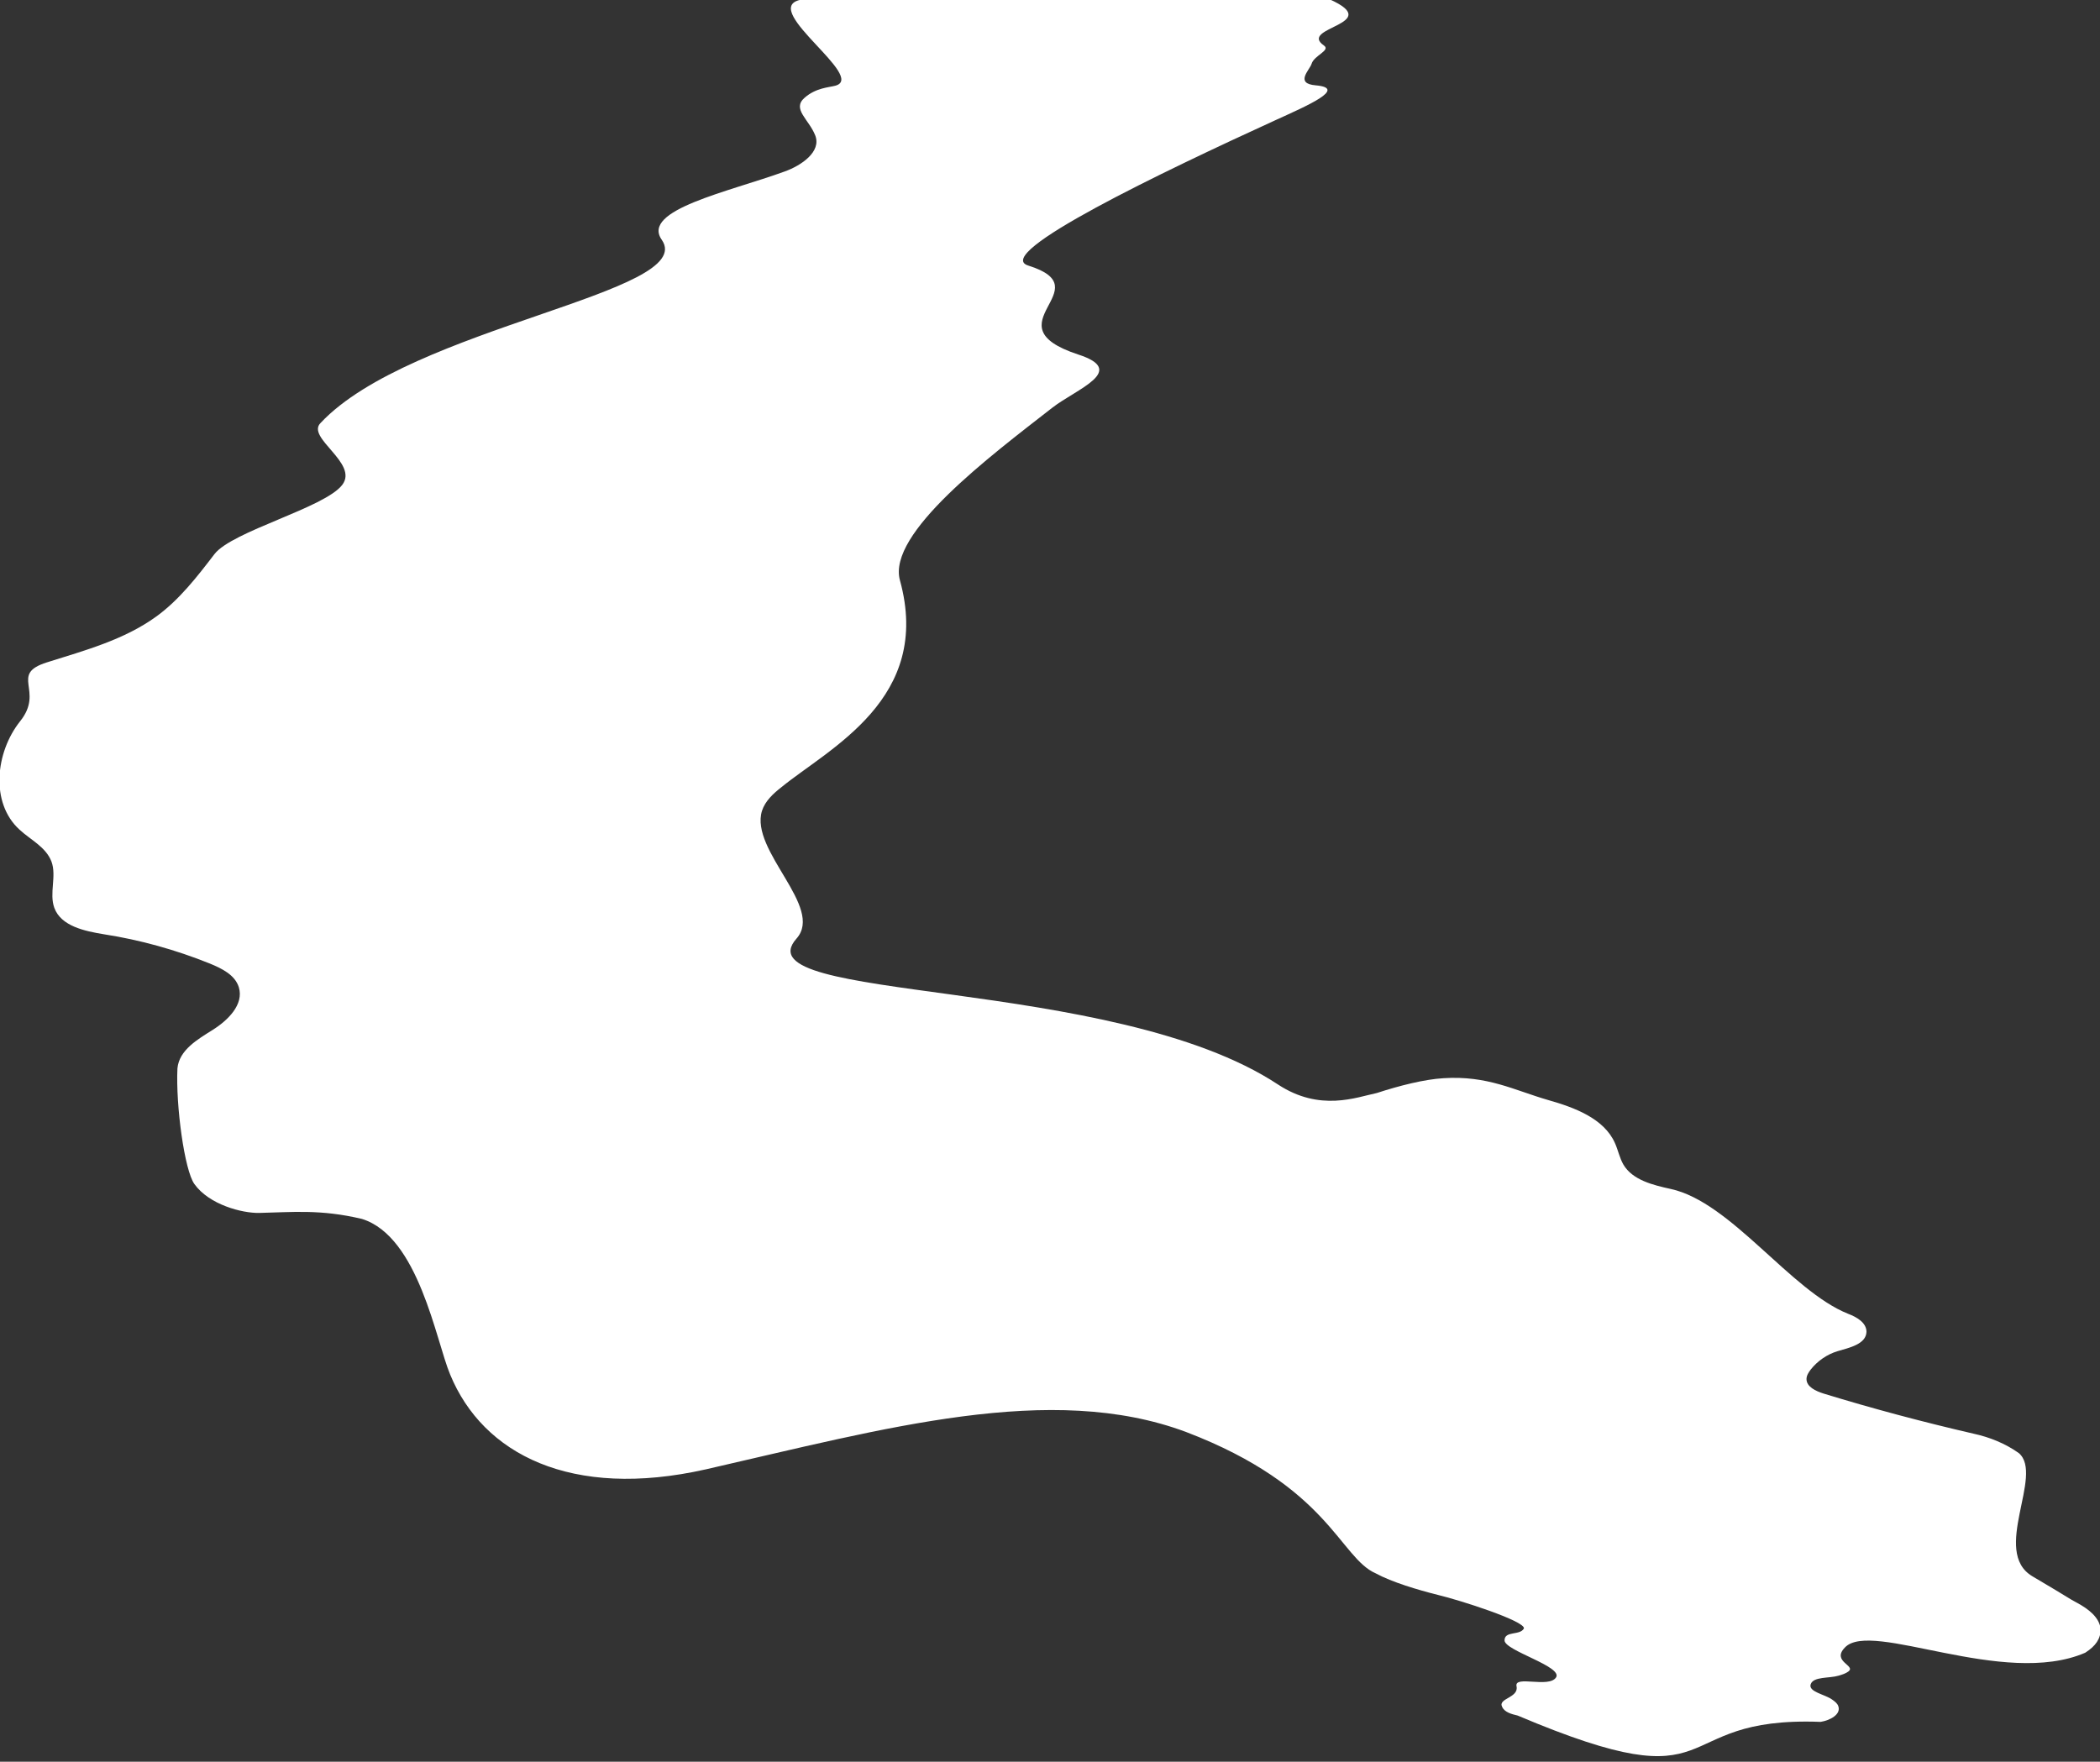
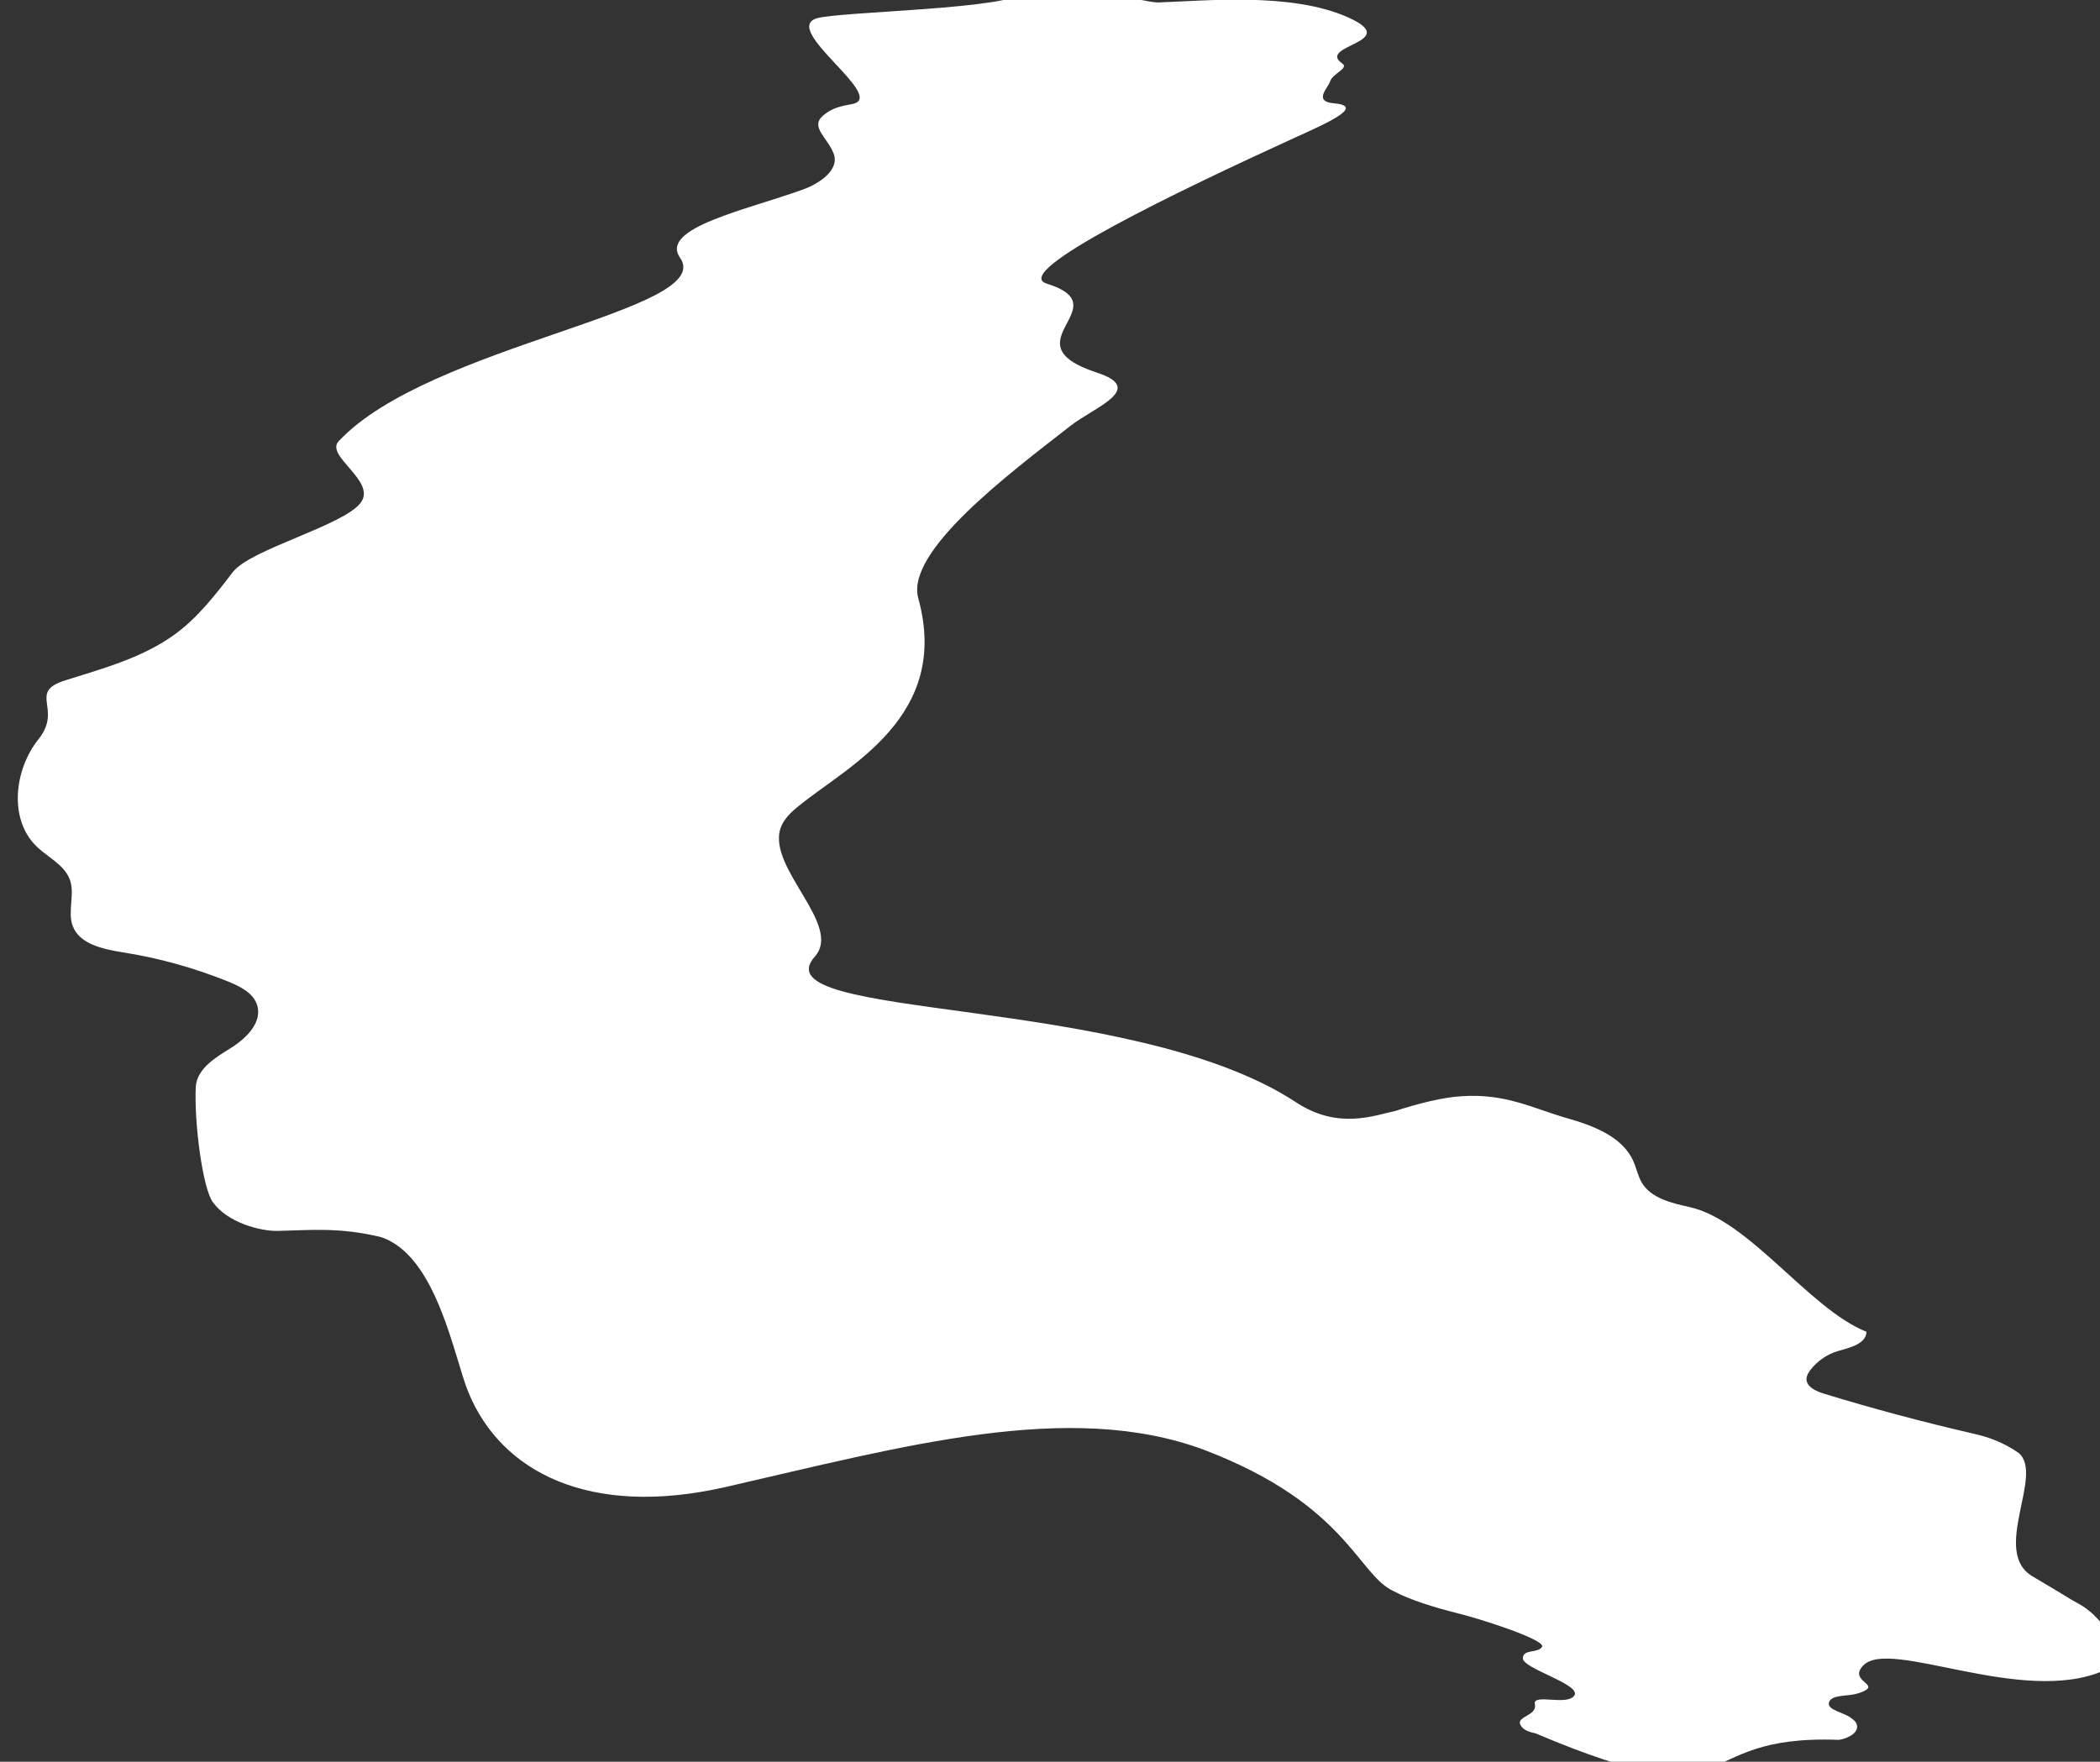
<svg xmlns="http://www.w3.org/2000/svg" version="1.1" id="Layer_1" x="0px" y="0px" viewBox="0 342.4 595.3 499.5" enable-background="new 0 342.4 595.3 499.5" xml:space="preserve">
  <rect x="0" y="342.4" width="595.3" height="499.5" fill="#333333" stroke="none" />
-   <path fill="#FFFFFF" d="M588.9,796.9c-3-1.6-1.1-0.7-12.8-7.6c-11.7-7,3.4-28.7-3.8-34.9c-3.8-2.7-8.2-4.5-12.8-5.5  c-14.3-3.3-28.6-7.1-42.6-11.4c-2.2-0.7-4.8-1.9-4.8-4.1c0-1,0.6-1.9,1.2-2.7c1.9-2.4,4.6-4.3,7.6-5.2c3.4-1,8.1-2,8.2-5.5  c0-2.6-2.8-4.2-5.2-5.1c-16.3-6.5-33.2-31.7-50.3-35.4c-5-1.1-10.8-2.5-13.4-6.9c-1.1-1.9-1.5-4.1-2.4-6.1  c-3.1-7-11.5-10.1-18.9-12.2c-9.7-2.8-17.2-7-29.7-6.2c-5.3,0.3-12.5,2.1-18.9,4.2c-5.8,1.2-16.1,5.4-28-2.4  c-46.9-31-152.9-23-136.5-41.4c7.9-8.9-13.3-24.9-9.8-36.2c0.9-2.8,3.2-4.9,5.5-6.7c13.6-11.1,42.9-25.1,33.6-58.7  c-3.6-13.3,25.5-35.1,43.2-48.9c6.8-5.3,21.6-10.5,7.3-15.1c-25.5-8.4,7-18.6-14.1-25.2c-10.7-3.3,38.5-26.8,70-41.2  c9-4.1,20.6-9.1,11.5-9.9c-6.1-0.5-1.7-4.4-1.2-6.1c0.7-2.4,5.5-3.8,3.5-5.2c-7.5-5.2,17.4-6,1.6-13.1c-16-7.1-39.8-4.7-53.8-4.2  c-4.3,0.1-34.1-8.4-37.5-3.2c-3.4,5.2-52.8,5.7-59.3,7.7c-10,3.1,19.4,21.8,10.5,24.2c-1.9,0.5-5.5,0.6-8.7,3.4  c-3.7,3.2,1.2,6.1,3,10.7c1.8,4.6-3.9,8.5-8.6,10.2c-15.9,5.8-40.9,10.9-34.9,19.4c10.4,15-71.1,24.6-96.7,51.9  c-4.3,4.2,10.9,11.4,6.1,17.6c-5,6.5-31.2,13.1-36.2,19.6c-4.9,6.4-10,13-16.5,17.7c-9.1,6.6-20.2,9.6-31,13s-0.6,8-7.6,16.7  c-7,8.8-8.5,23.1-0.2,30.7c3.1,2.9,7.5,4.9,9.1,9.1c1.5,4.1-0.7,9,0.8,13.1c1.9,5.2,8.6,6.6,14.1,7.5c10.3,1.6,20.3,4.4,30,8.3  c3.4,1.4,7.1,3.2,8.2,6.7c1.5,4.9-3.1,9.4-7.4,12.1s-9.5,5.7-10,10.9c-0.5,10.6,2,28.9,4.8,32.8c4.2,5.9,13.6,8.3,18.4,8.2  c9.3-0.2,17.3-1.1,29.1,1.7c16.1,5,21,34.6,25,44.1c9.3,22.6,34.3,35.5,72.5,26.9c50.8-11.6,97.8-24.9,136.1-10.6  c40.6,15.5,43.5,35.6,53.8,40.1l0,0c4.6,2.5,12,4.7,17.6,6.1c6.3,1.5,24.7,7.4,24.4,9.5c-1.1,2.1-5.5,0.6-5.5,3.4  c0,2.9,16.6,7.4,14.6,10.5s-11.9-0.7-11.2,2.5c0.7,3.3-5.3,3.4-4.1,5.8c0.7,1.6,2.7,2.1,4.4,2.5c60.7,25.7,41.2,0.1,85.9,1.8  c2.6-0.4,5.9-2.1,5-4.5c-0.3-0.8-1-1.3-1.7-1.8c-2-1.5-6.9-2.2-6.1-4.4c0.8-2.2,5.2-1.6,7.9-2.4c1-0.3,2-0.6,2.8-1.2  c2.2-1.7-4.9-2.8-1-6.8c7.5-7.9,44.9,11.5,68.1,1.5c3-1.9,4.4-4,4.4-6.7C595.1,800.9,592,798.6,588.9,796.9z" />
+   <path fill="#FFFFFF" d="M588.9,796.9c-3-1.6-1.1-0.7-12.8-7.6c-11.7-7,3.4-28.7-3.8-34.9c-3.8-2.7-8.2-4.5-12.8-5.5  c-14.3-3.3-28.6-7.1-42.6-11.4c-2.2-0.7-4.8-1.9-4.8-4.1c0-1,0.6-1.9,1.2-2.7c1.9-2.4,4.6-4.3,7.6-5.2c3.4-1,8.1-2,8.2-5.5  c-16.3-6.5-33.2-31.7-50.3-35.4c-5-1.1-10.8-2.5-13.4-6.9c-1.1-1.9-1.5-4.1-2.4-6.1  c-3.1-7-11.5-10.1-18.9-12.2c-9.7-2.8-17.2-7-29.7-6.2c-5.3,0.3-12.5,2.1-18.9,4.2c-5.8,1.2-16.1,5.4-28-2.4  c-46.9-31-152.9-23-136.5-41.4c7.9-8.9-13.3-24.9-9.8-36.2c0.9-2.8,3.2-4.9,5.5-6.7c13.6-11.1,42.9-25.1,33.6-58.7  c-3.6-13.3,25.5-35.1,43.2-48.9c6.8-5.3,21.6-10.5,7.3-15.1c-25.5-8.4,7-18.6-14.1-25.2c-10.7-3.3,38.5-26.8,70-41.2  c9-4.1,20.6-9.1,11.5-9.9c-6.1-0.5-1.7-4.4-1.2-6.1c0.7-2.4,5.5-3.8,3.5-5.2c-7.5-5.2,17.4-6,1.6-13.1c-16-7.1-39.8-4.7-53.8-4.2  c-4.3,0.1-34.1-8.4-37.5-3.2c-3.4,5.2-52.8,5.7-59.3,7.7c-10,3.1,19.4,21.8,10.5,24.2c-1.9,0.5-5.5,0.6-8.7,3.4  c-3.7,3.2,1.2,6.1,3,10.7c1.8,4.6-3.9,8.5-8.6,10.2c-15.9,5.8-40.9,10.9-34.9,19.4c10.4,15-71.1,24.6-96.7,51.9  c-4.3,4.2,10.9,11.4,6.1,17.6c-5,6.5-31.2,13.1-36.2,19.6c-4.9,6.4-10,13-16.5,17.7c-9.1,6.6-20.2,9.6-31,13s-0.6,8-7.6,16.7  c-7,8.8-8.5,23.1-0.2,30.7c3.1,2.9,7.5,4.9,9.1,9.1c1.5,4.1-0.7,9,0.8,13.1c1.9,5.2,8.6,6.6,14.1,7.5c10.3,1.6,20.3,4.4,30,8.3  c3.4,1.4,7.1,3.2,8.2,6.7c1.5,4.9-3.1,9.4-7.4,12.1s-9.5,5.7-10,10.9c-0.5,10.6,2,28.9,4.8,32.8c4.2,5.9,13.6,8.3,18.4,8.2  c9.3-0.2,17.3-1.1,29.1,1.7c16.1,5,21,34.6,25,44.1c9.3,22.6,34.3,35.5,72.5,26.9c50.8-11.6,97.8-24.9,136.1-10.6  c40.6,15.5,43.5,35.6,53.8,40.1l0,0c4.6,2.5,12,4.7,17.6,6.1c6.3,1.5,24.7,7.4,24.4,9.5c-1.1,2.1-5.5,0.6-5.5,3.4  c0,2.9,16.6,7.4,14.6,10.5s-11.9-0.7-11.2,2.5c0.7,3.3-5.3,3.4-4.1,5.8c0.7,1.6,2.7,2.1,4.4,2.5c60.7,25.7,41.2,0.1,85.9,1.8  c2.6-0.4,5.9-2.1,5-4.5c-0.3-0.8-1-1.3-1.7-1.8c-2-1.5-6.9-2.2-6.1-4.4c0.8-2.2,5.2-1.6,7.9-2.4c1-0.3,2-0.6,2.8-1.2  c2.2-1.7-4.9-2.8-1-6.8c7.5-7.9,44.9,11.5,68.1,1.5c3-1.9,4.4-4,4.4-6.7C595.1,800.9,592,798.6,588.9,796.9z" />
</svg>